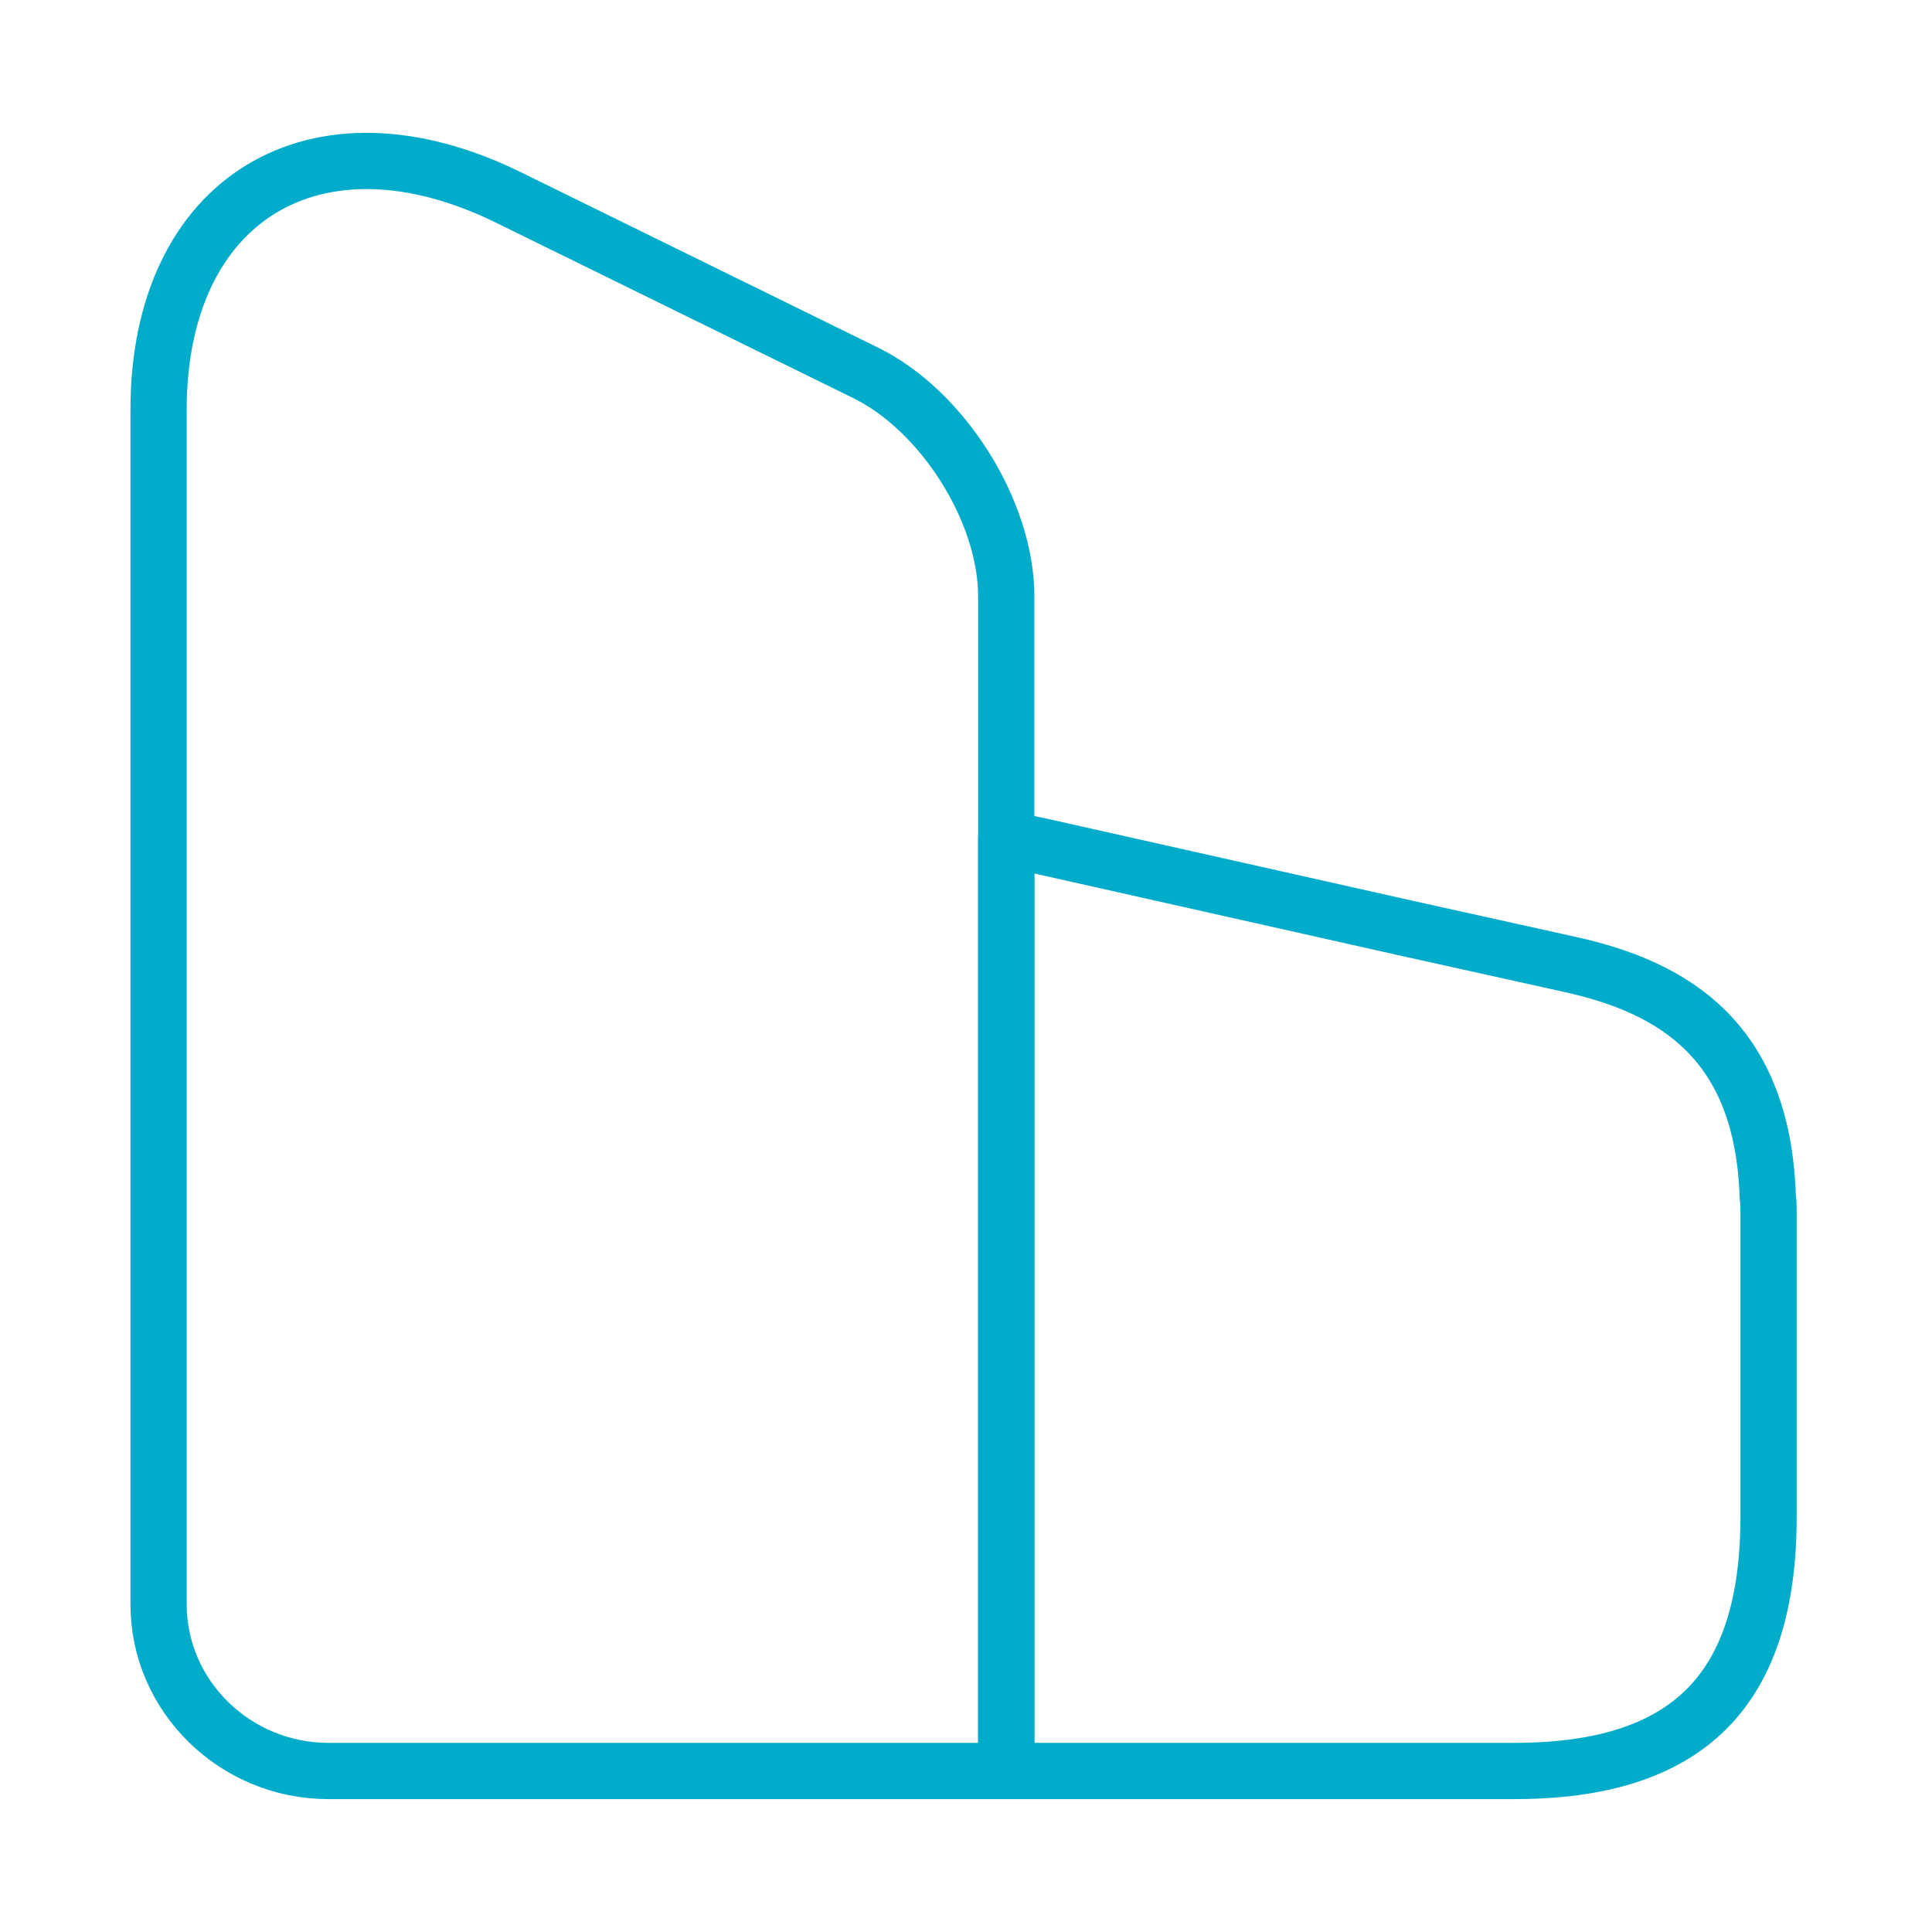
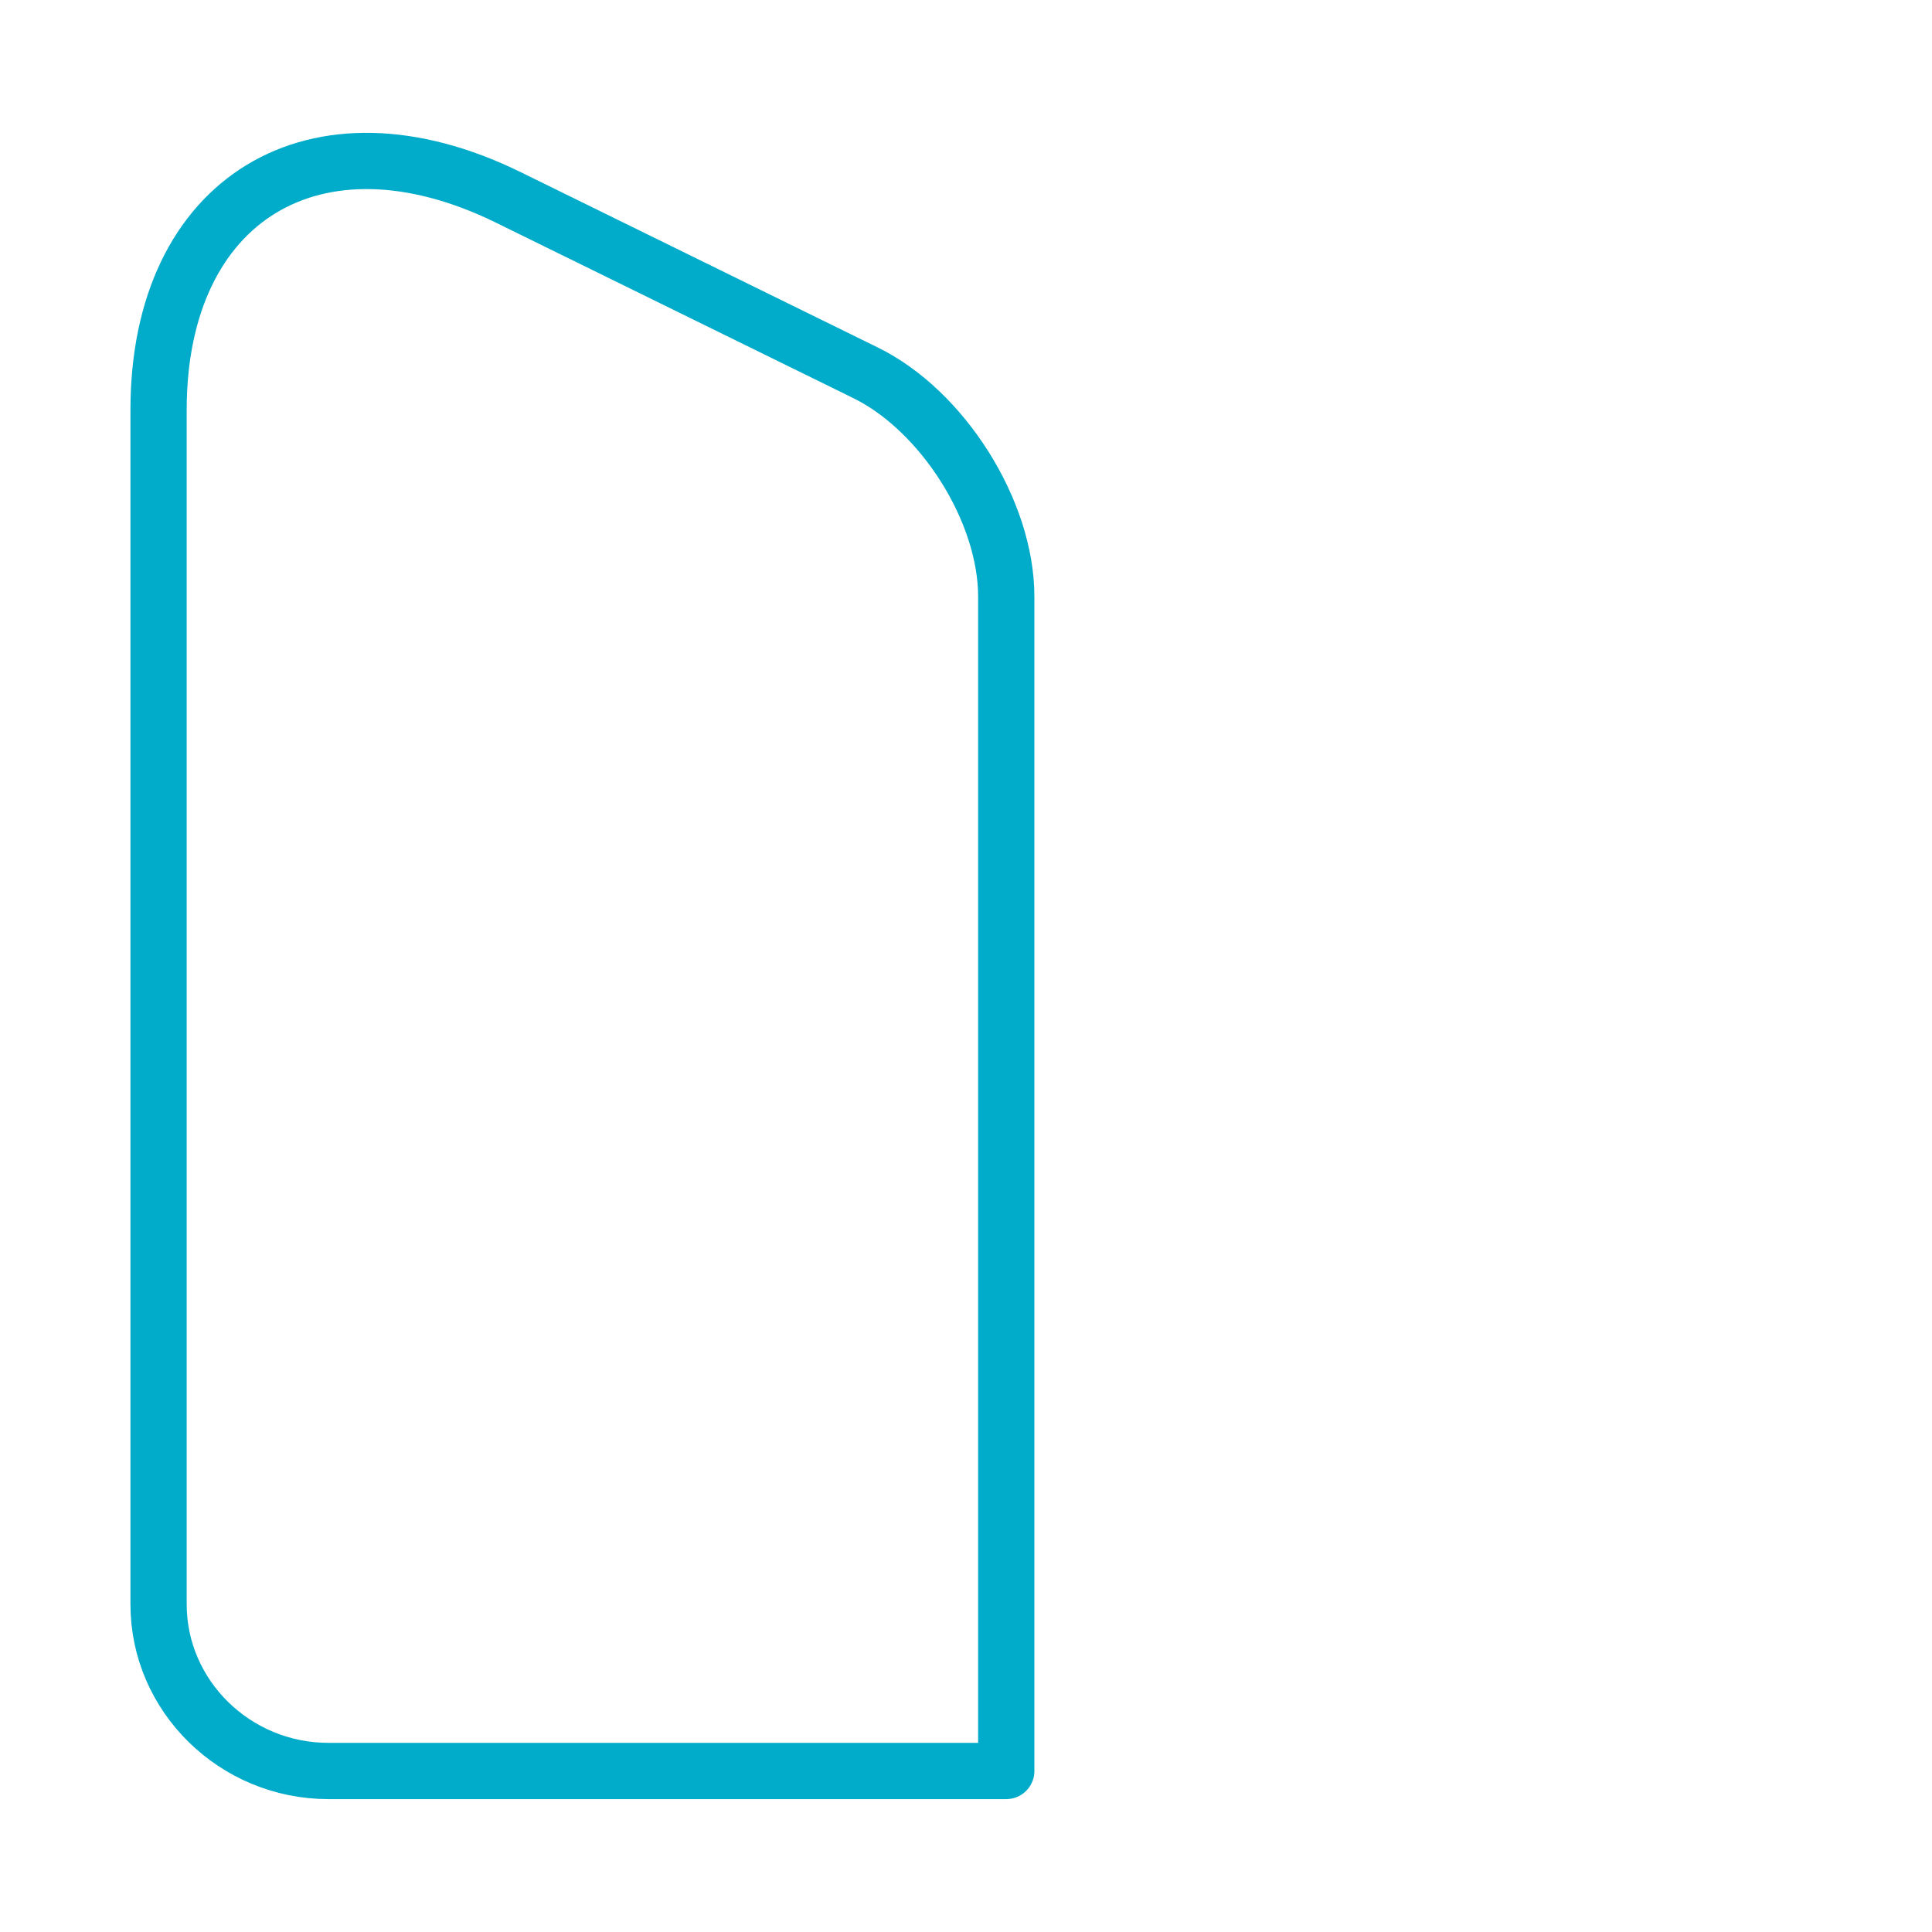
<svg xmlns="http://www.w3.org/2000/svg" width="79" height="79" viewBox="0 0 79 79" fill="none">
-   <path d="M41.146 72.416H13.43C9.611 72.416 6.484 69.355 6.484 65.603V16.754C6.484 8.13 12.903 4.213 20.77 8.064L35.385 15.24C38.545 16.787 41.146 20.902 41.146 24.391V72.416Z" stroke="#00ACC9" stroke-width="2.3" stroke-linecap="round" stroke-linejoin="round" />
-   <path d="M72.317 49.572V62.015C72.317 69.125 69.025 72.416 61.915 72.416H41.145V34.299L42.692 34.628L57.504 37.953L64.186 39.434C68.531 40.388 72.086 42.627 72.284 48.947C72.317 49.144 72.317 49.342 72.317 49.572Z" stroke="#00ACC9" stroke-width="2.3" stroke-linecap="round" stroke-linejoin="round" />
+   <path d="M41.146 72.416H13.43C9.611 72.416 6.484 69.355 6.484 65.603V16.754C6.484 8.13 12.903 4.213 20.77 8.064L35.385 15.24C38.545 16.787 41.146 20.902 41.146 24.391Z" stroke="#00ACC9" stroke-width="2.3" stroke-linecap="round" stroke-linejoin="round" />
</svg>